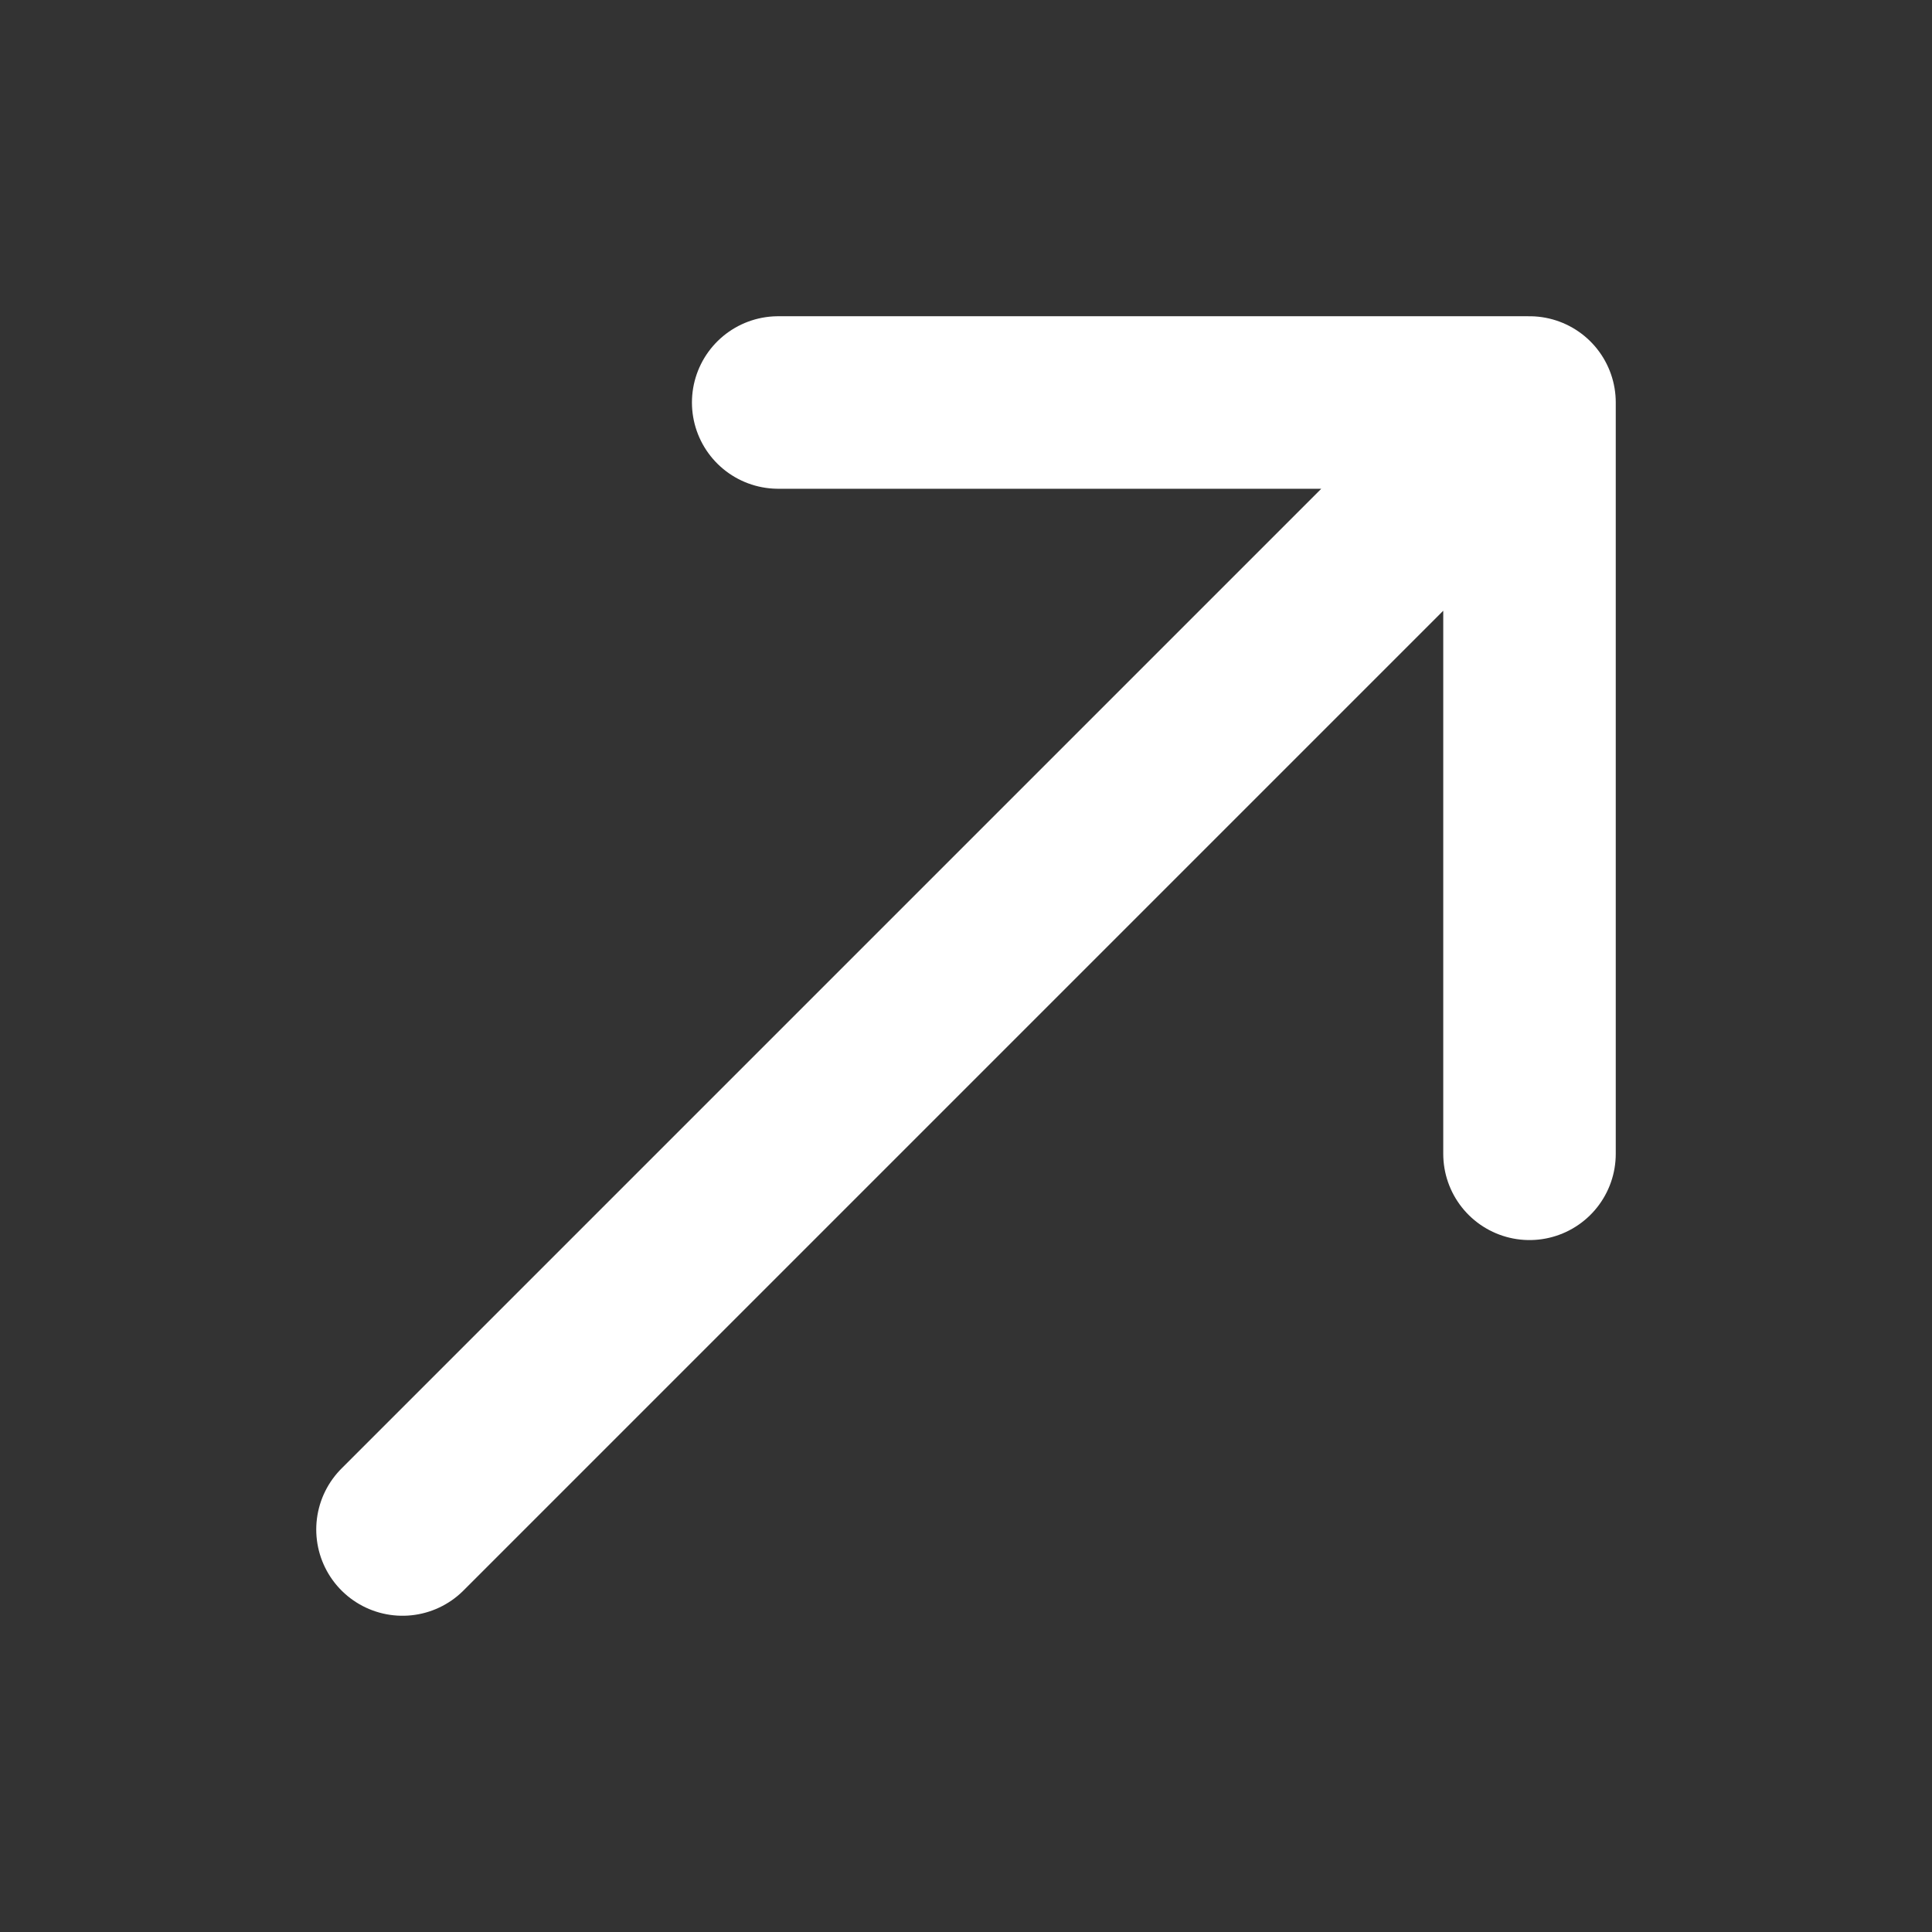
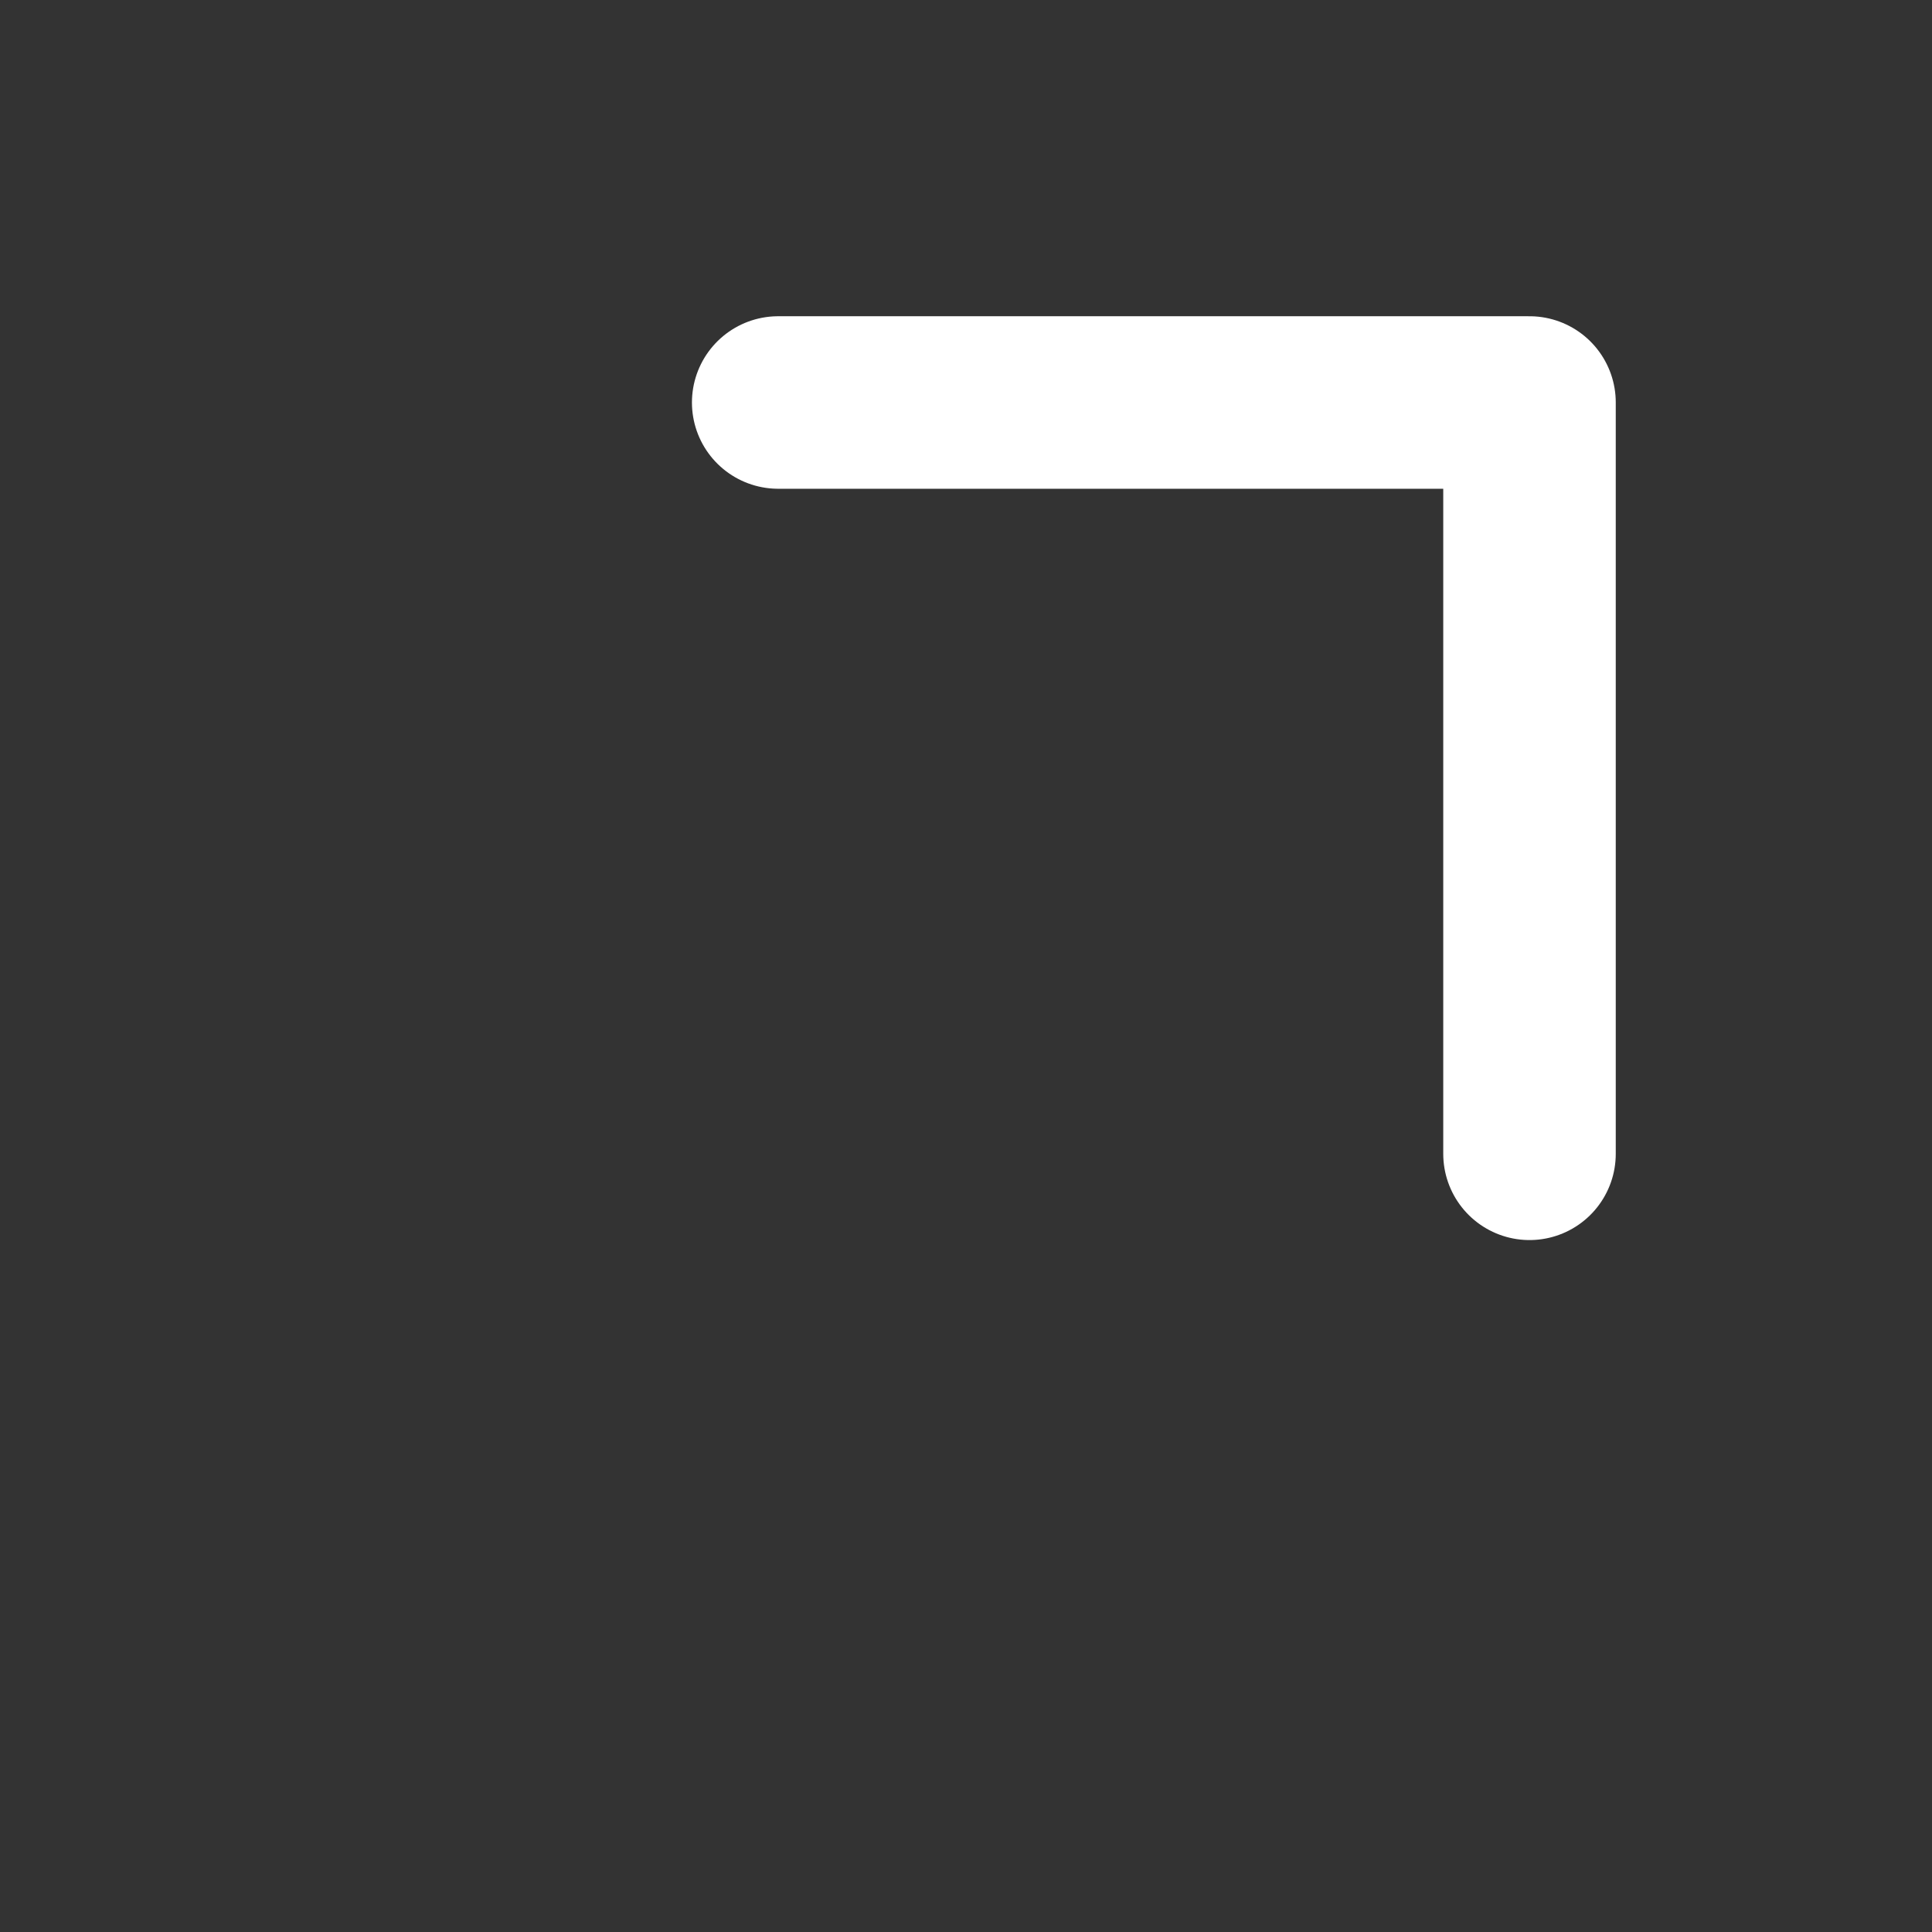
<svg xmlns="http://www.w3.org/2000/svg" width="24" height="24" viewBox="0 0 24 24" fill="none">
  <rect x="0" y="0" width="24" height="24" fill="#333333" stroke="none" />
  <g id="arrow-narrow-up-right">
-     <path id="Icon" d="M5 19L19 5M19 5H9.667M19 5V14.333" stroke="white" stroke-width="2.143" stroke-linecap="round" stroke-linejoin="round" />
+     <path id="Icon" d="M5 19M19 5H9.667M19 5V14.333" stroke="white" stroke-width="2.143" stroke-linecap="round" stroke-linejoin="round" />
  </g>
</svg>